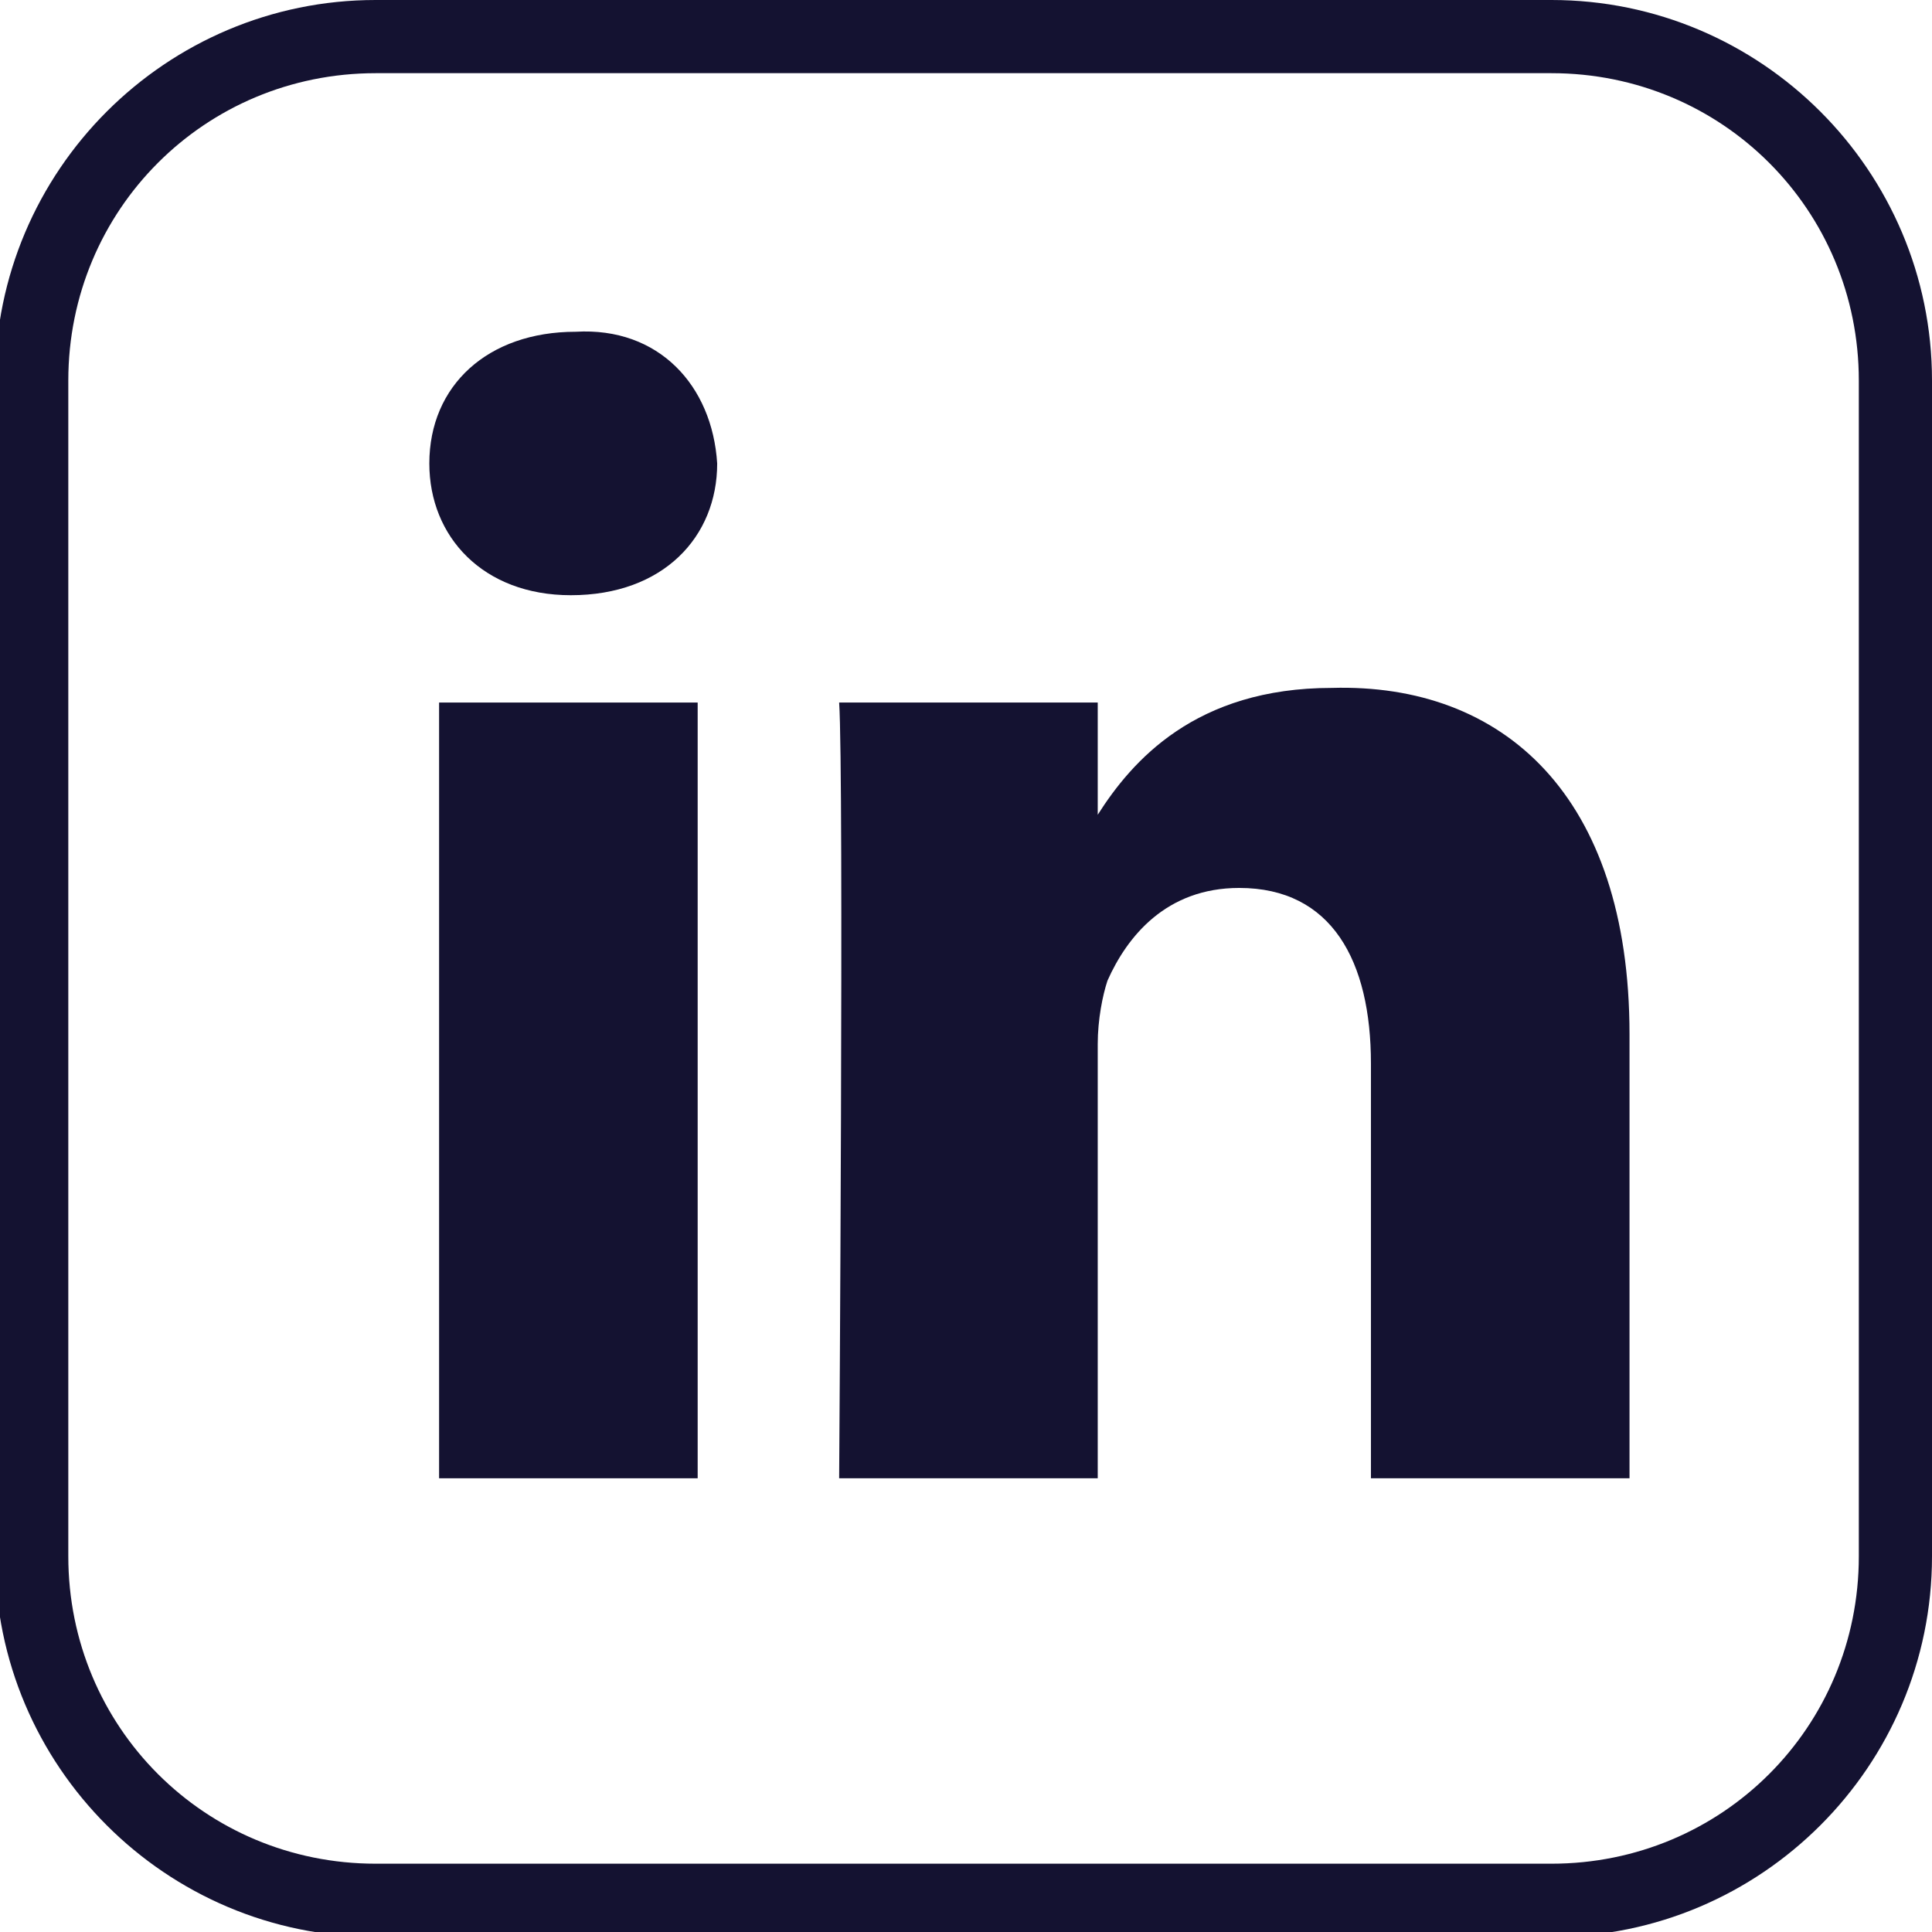
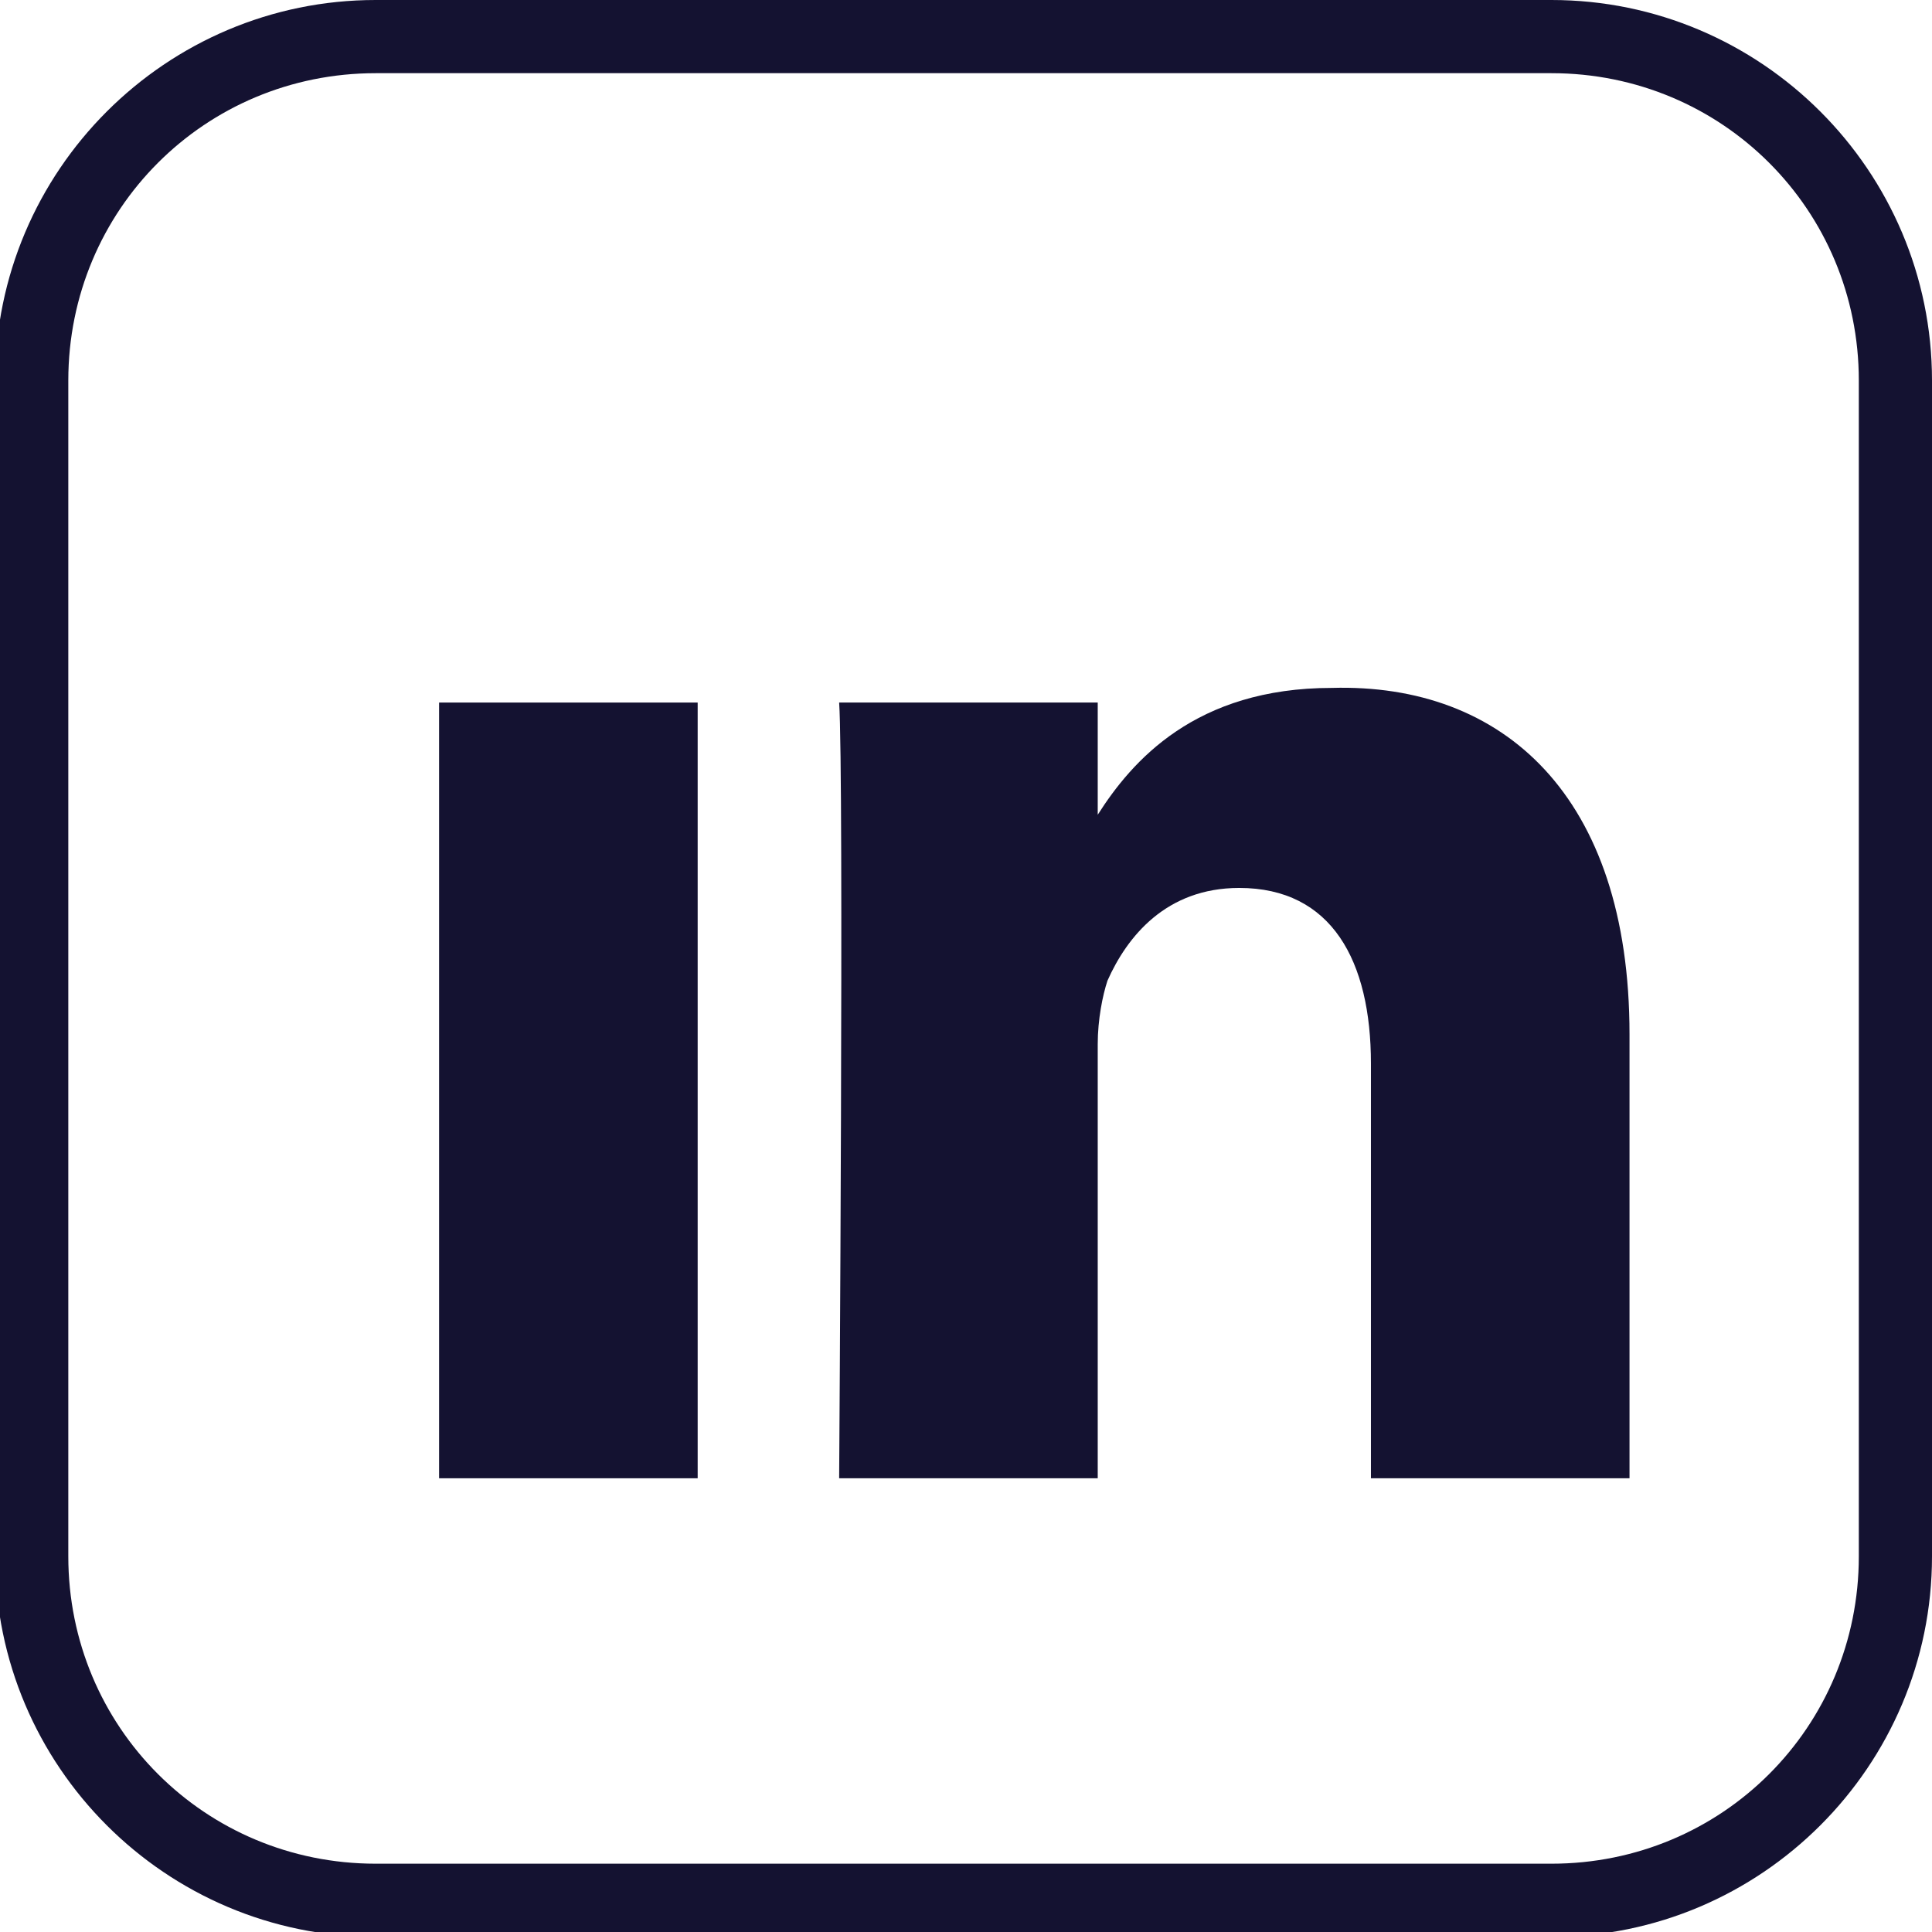
<svg xmlns="http://www.w3.org/2000/svg" version="1.1" id="Layer_1" x="0px" y="0px" viewBox="-226.4 477 39.6 39.6" style="enable-background:new -226.4 477 39.6 39.6;" xml:space="preserve">
  <style type="text/css">
	.st0{fill-rule:evenodd;clip-rule:evenodd;fill:#141231;}
</style>
  <g id="XMLID_89_">
-     <path id="XMLID_94_" class="st0" d="M-211.7,486.5c0,1.5-1.1,2.7-3,2.7h0c-1.8,0-2.9-1.2-2.9-2.7c0-1.6,1.2-2.7,3-2.7   C-212.9,483.7-211.8,484.9-211.7,486.5z" />
    <g id="XMLID_87_">
      <path id="XMLID_100_" class="st0" d="M-194.6,477h-24.1c-4.3,0-7.8,3.5-7.8,7.8v24.1c0,4.3,3.5,7.8,7.8,7.8h24.1    c4.3,0,7.8-3.5,7.8-7.8v-24.1C-186.8,480.5-190.3,477-194.6,477z M-188.3,508.9c0,3.5-2.8,6.3-6.3,6.3h-24.1    c-3.5,0-6.3-2.8-6.3-6.3v-24.1c0-3.5,2.8-6.3,6.3-6.3h24.1c3.5,0,6.3,2.8,6.3,6.3V508.9z" />
      <rect id="XMLID_91_" x="-217.4" y="491.4" class="st0" width="5.3" height="15.9" />
      <path id="XMLID_90_" class="st0" d="M-193,498.2v9.1h-5.3v-8.5c0-2.1-0.8-3.6-2.7-3.6c-1.5,0-2.3,1-2.7,1.9    c-0.1,0.3-0.2,0.8-0.2,1.3v8.9h-5.3c0,0,0.1-14.4,0-15.9h5.3v2.3l0,0.1h0v-0.1c0.7-1.1,2-2.6,4.8-2.6    C-195.6,491-193,493.3-193,498.2z" />
    </g>
  </g>
</svg>